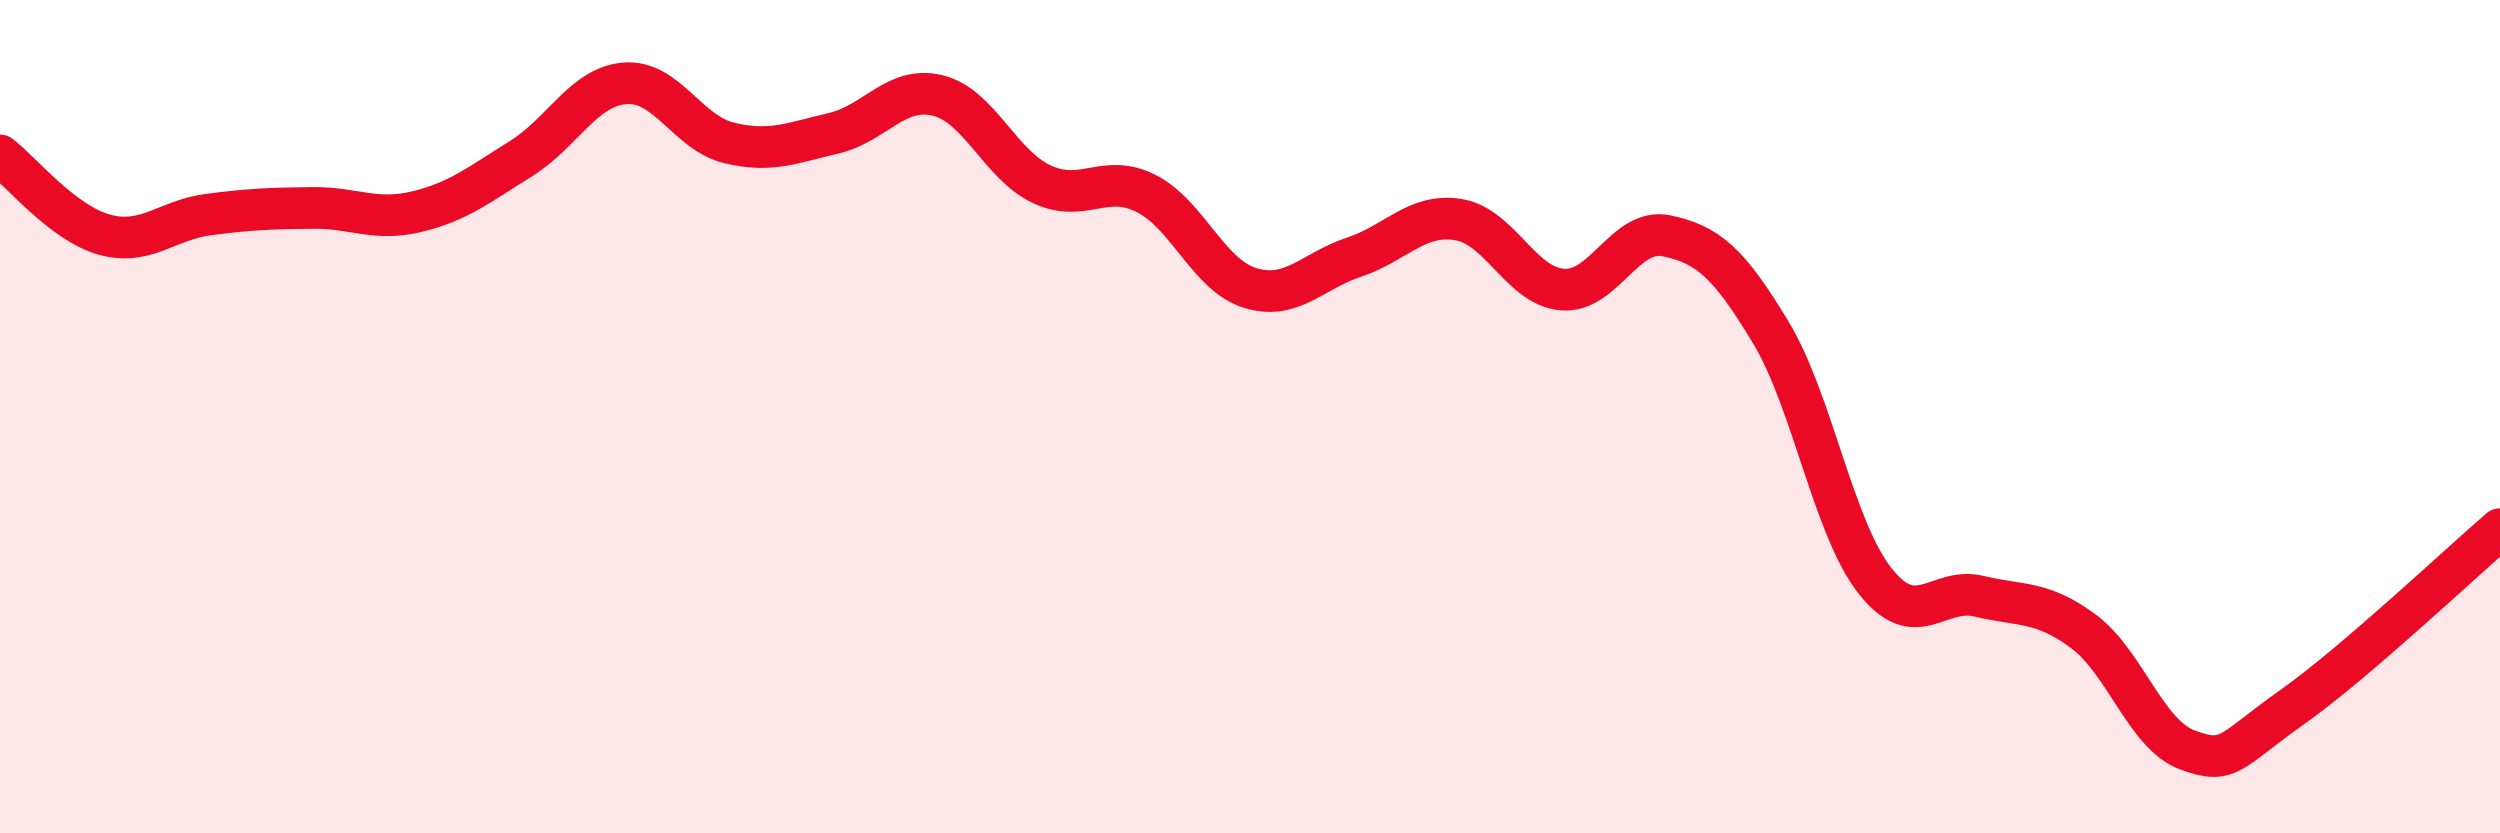
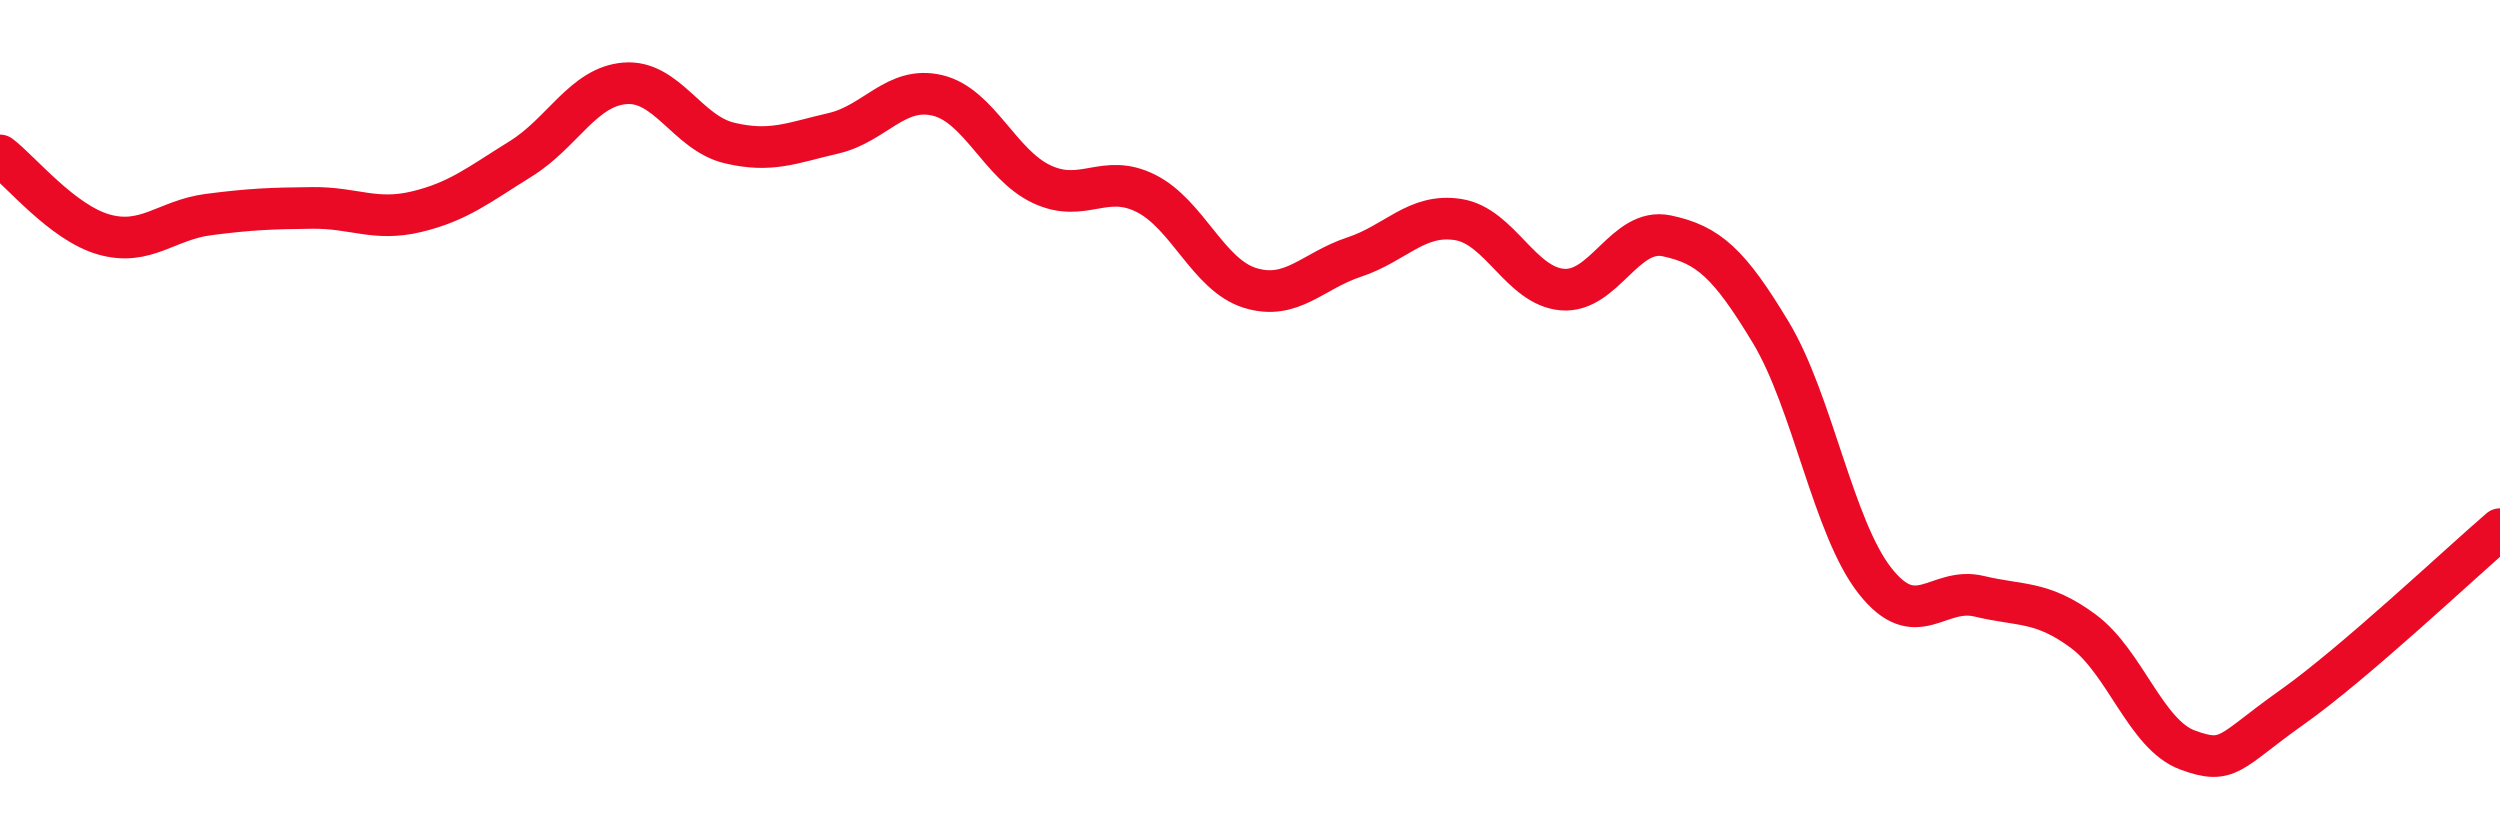
<svg xmlns="http://www.w3.org/2000/svg" width="60" height="20" viewBox="0 0 60 20">
-   <path d="M 0,3.73 C 0.5,4.11 1.5,5.35 2.5,5.63 C 3.5,5.91 4,5.28 5,5.15 C 6,5.02 6.5,5 7.5,4.99 C 8.5,4.98 9,5.32 10,5.08 C 11,4.84 11.5,4.43 12.5,3.81 C 13.5,3.19 14,2.08 15,2 C 16,1.92 16.5,3.19 17.5,3.43 C 18.5,3.67 19,3.43 20,3.2 C 21,2.97 21.5,2.05 22.5,2.29 C 23.5,2.53 24,3.95 25,4.42 C 26,4.89 26.5,4.14 27.5,4.64 C 28.5,5.14 29,6.6 30,6.91 C 31,7.22 31.5,6.5 32.5,6.17 C 33.5,5.84 34,5.11 35,5.27 C 36,5.43 36.5,6.87 37.5,6.95 C 38.5,7.03 39,5.45 40,5.66 C 41,5.87 41.5,6.32 42.5,7.98 C 43.5,9.64 44,12.67 45,13.94 C 46,15.21 46.5,14.07 47.5,14.31 C 48.5,14.55 49,14.41 50,15.15 C 51,15.89 51.5,17.63 52.5,18 C 53.5,18.37 53.5,18.04 55,16.98 C 56.5,15.92 59,13.56 60,12.7L60 20L0 20Z" fill="#EB0A25" opacity="0.1" stroke-linecap="round" stroke-linejoin="round" />
  <path d="M 0,3.73 C 0.5,4.11 1.5,5.35 2.5,5.63 C 3.5,5.91 4,5.28 5,5.15 C 6,5.02 6.5,5 7.5,4.99 C 8.5,4.98 9,5.32 10,5.08 C 11,4.84 11.5,4.43 12.5,3.81 C 13.5,3.19 14,2.08 15,2 C 16,1.92 16.5,3.19 17.5,3.43 C 18.5,3.67 19,3.43 20,3.2 C 21,2.97 21.5,2.05 22.5,2.29 C 23.5,2.53 24,3.95 25,4.42 C 26,4.89 26.5,4.14 27.5,4.64 C 28.5,5.14 29,6.6 30,6.91 C 31,7.22 31.5,6.5 32.5,6.17 C 33.5,5.84 34,5.11 35,5.27 C 36,5.43 36.5,6.87 37.5,6.95 C 38.5,7.03 39,5.45 40,5.66 C 41,5.87 41.5,6.32 42.5,7.98 C 43.5,9.64 44,12.67 45,13.94 C 46,15.21 46.5,14.07 47.5,14.31 C 48.5,14.55 49,14.41 50,15.15 C 51,15.89 51.5,17.63 52.5,18 C 53.5,18.37 53.5,18.04 55,16.98 C 56.5,15.92 59,13.56 60,12.7" stroke="#EB0A25" stroke-width="1" fill="none" stroke-linecap="round" stroke-linejoin="round" />
</svg>